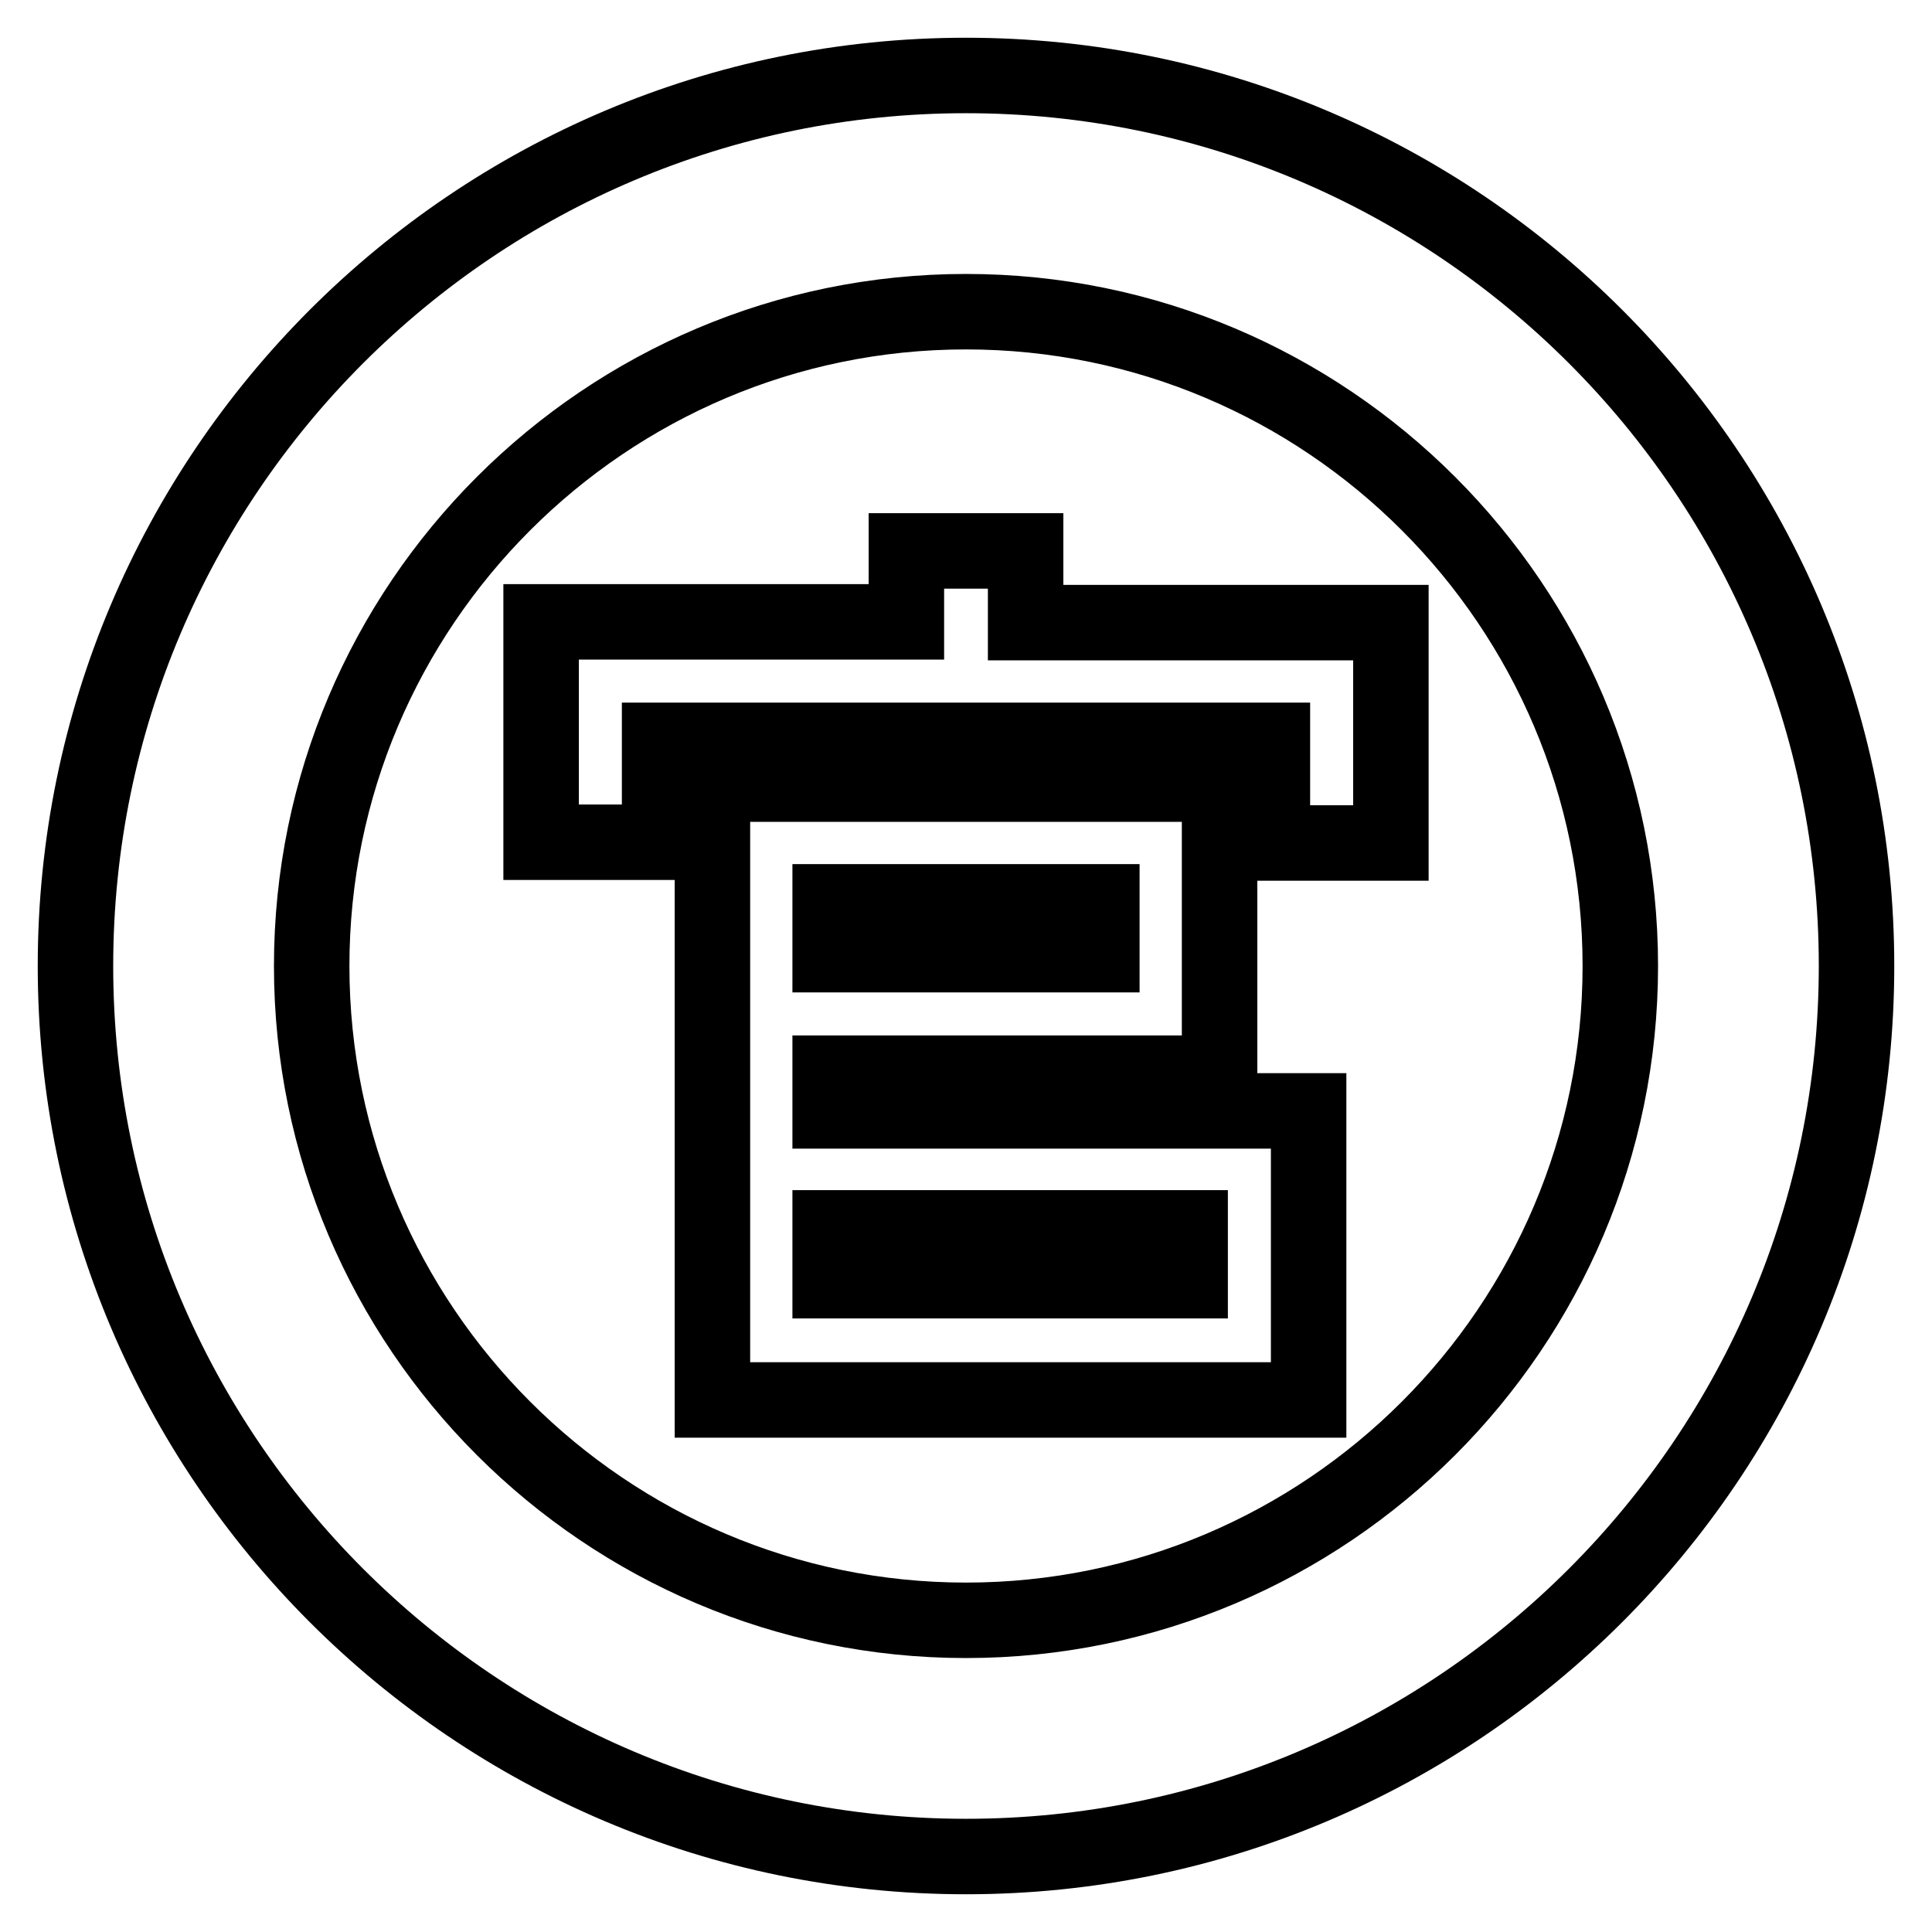
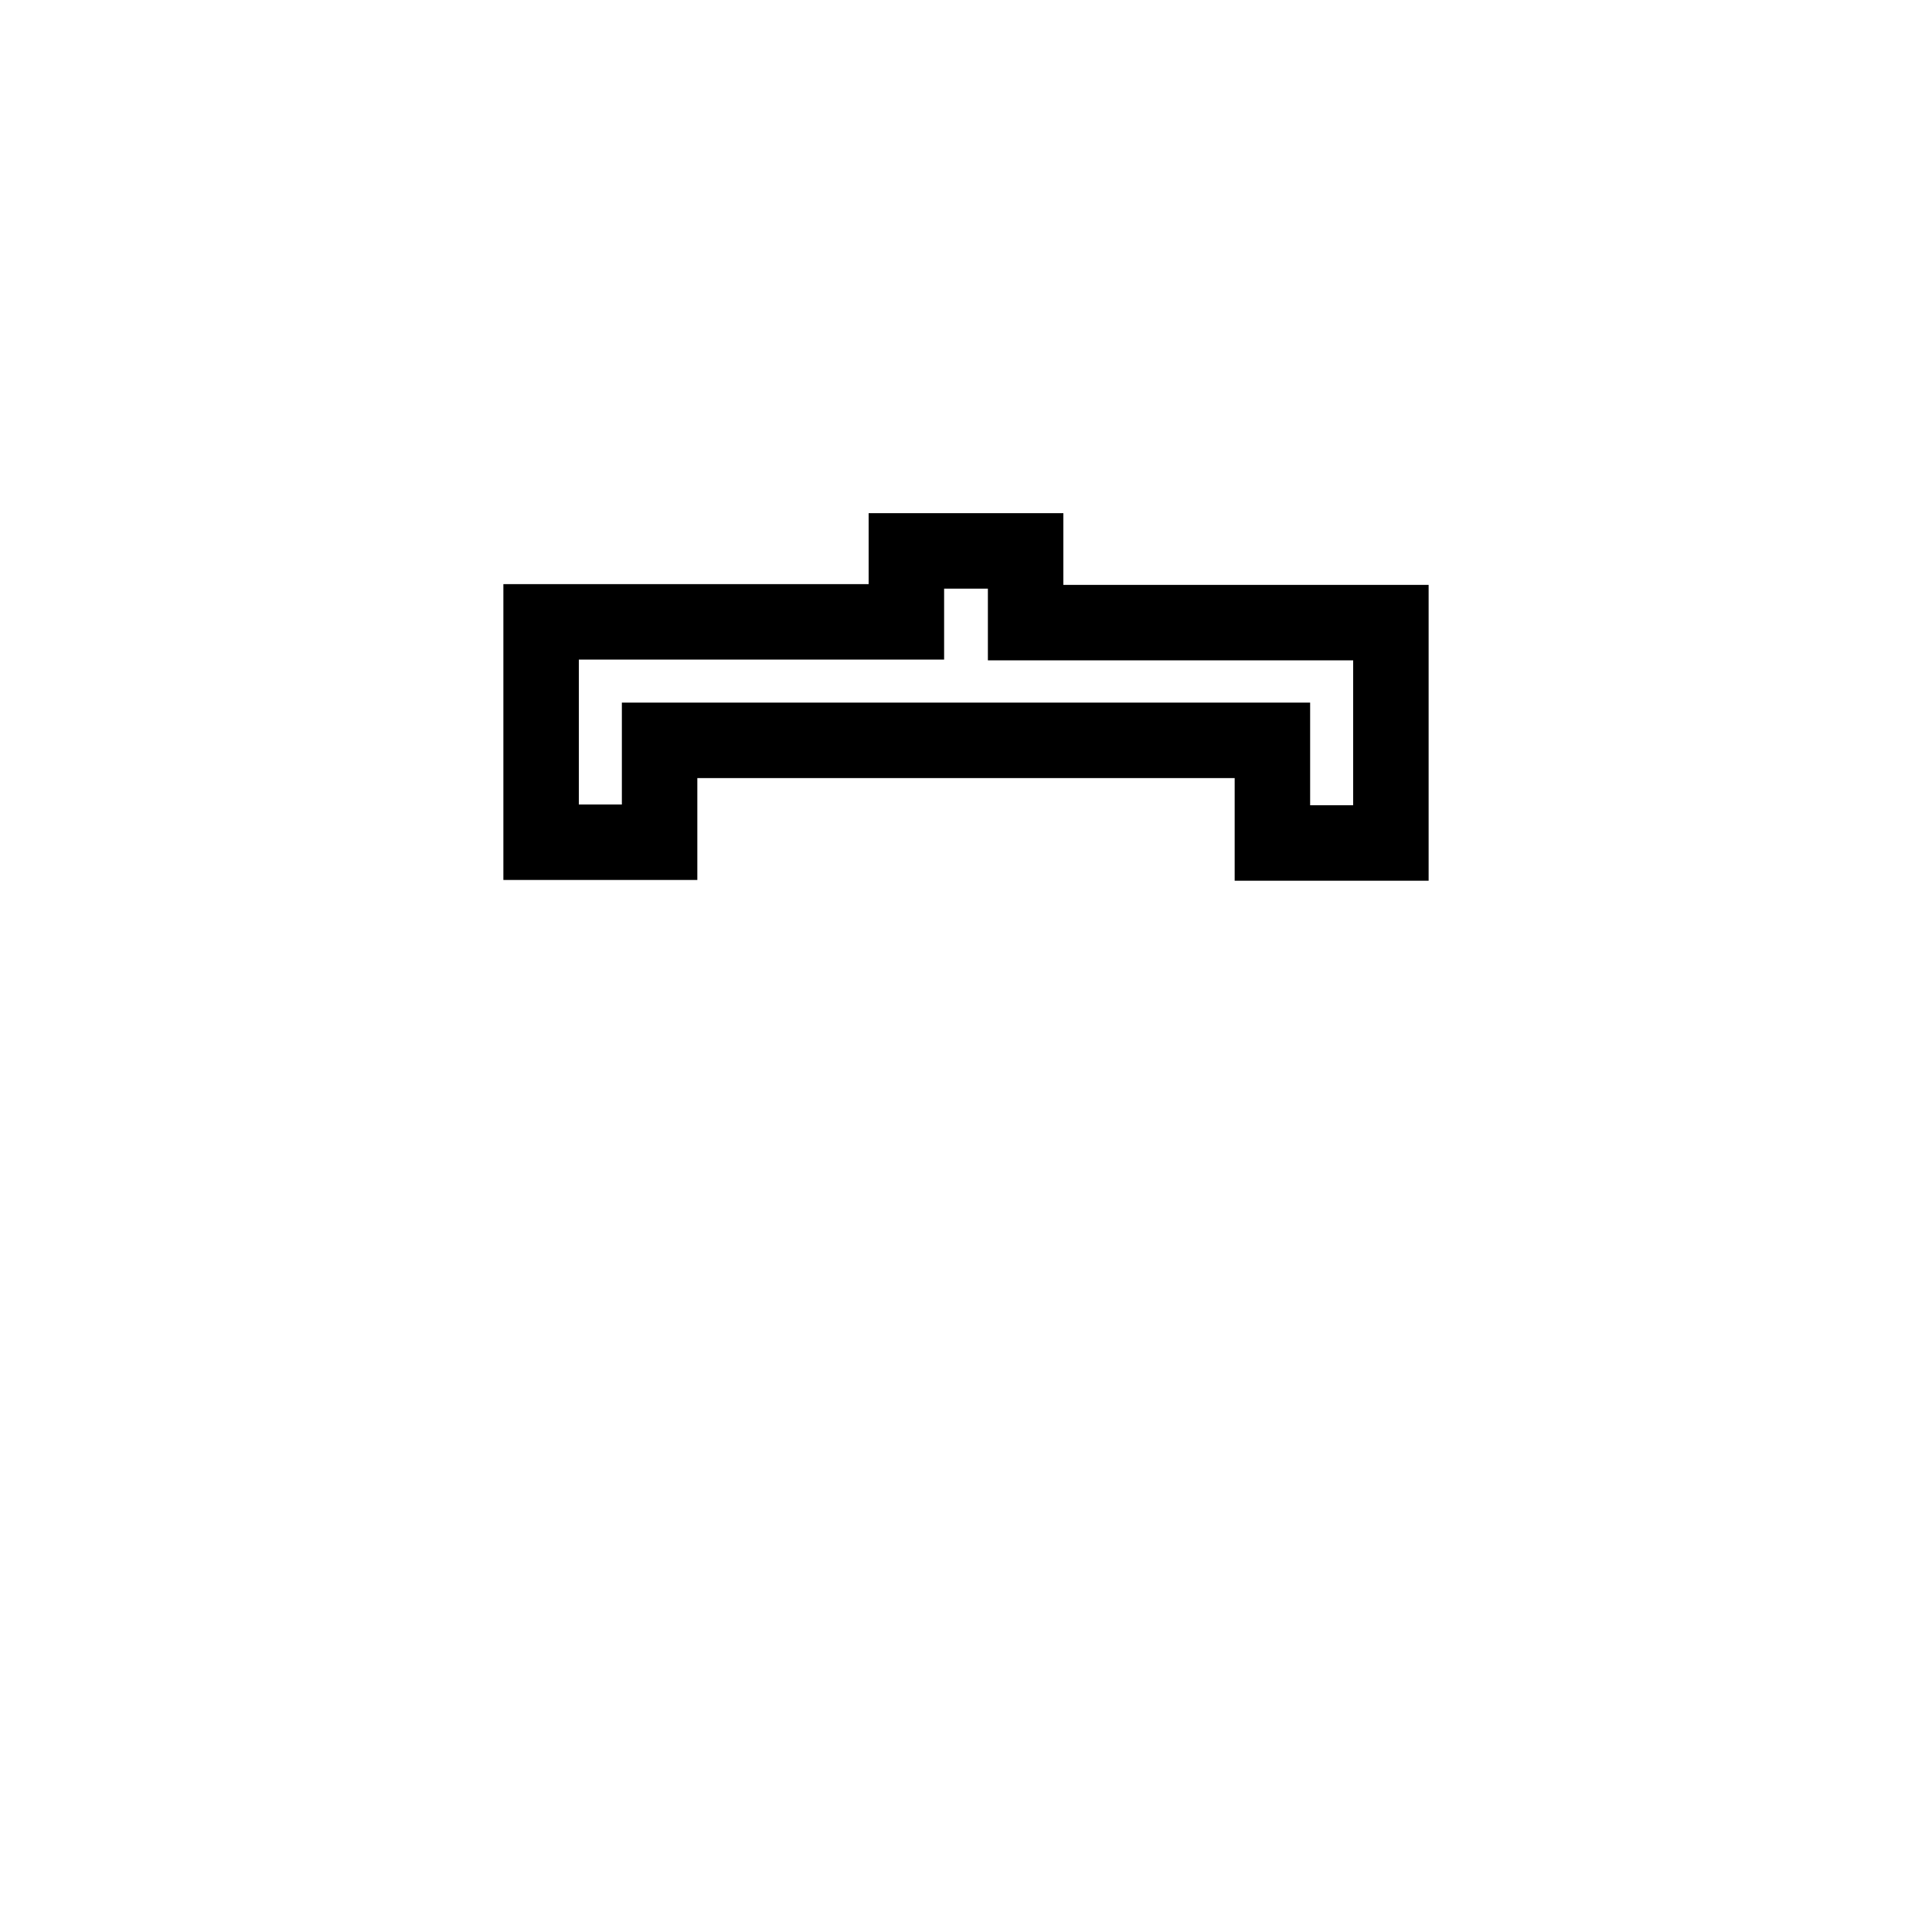
<svg xmlns="http://www.w3.org/2000/svg" version="1.1" x="0px" y="0px" viewBox="0 0 256 256" enable-background="new 0 0 256 256" xml:space="preserve">
  <g>
    <g>
-       <path stroke-width="10" fill-opacity="0" stroke="#000000" d="M128,10C62.9,10,10,62.9,10,128c0,65.1,52.9,118,118,118c65.1,0,118-52.9,118-118C246,62.9,193.1,10,128,10z M128,214.7c-47.8,0-86.7-38.9-86.7-86.7c0-47.8,38.9-86.7,86.7-86.7c47.8,0,86.7,38.9,86.7,86.7C214.7,175.8,175.8,214.7,128,214.7z" />
-       <path stroke-width="10" fill-opacity="0" stroke="#000000" d="M110,142.2h51.6v-38.3H94.4v11.8v26.6v4.9v34.4v3.9h79v-38.3H110V142.2z M146,126.5h-36v-7h36V126.5L146,126.5z M157.7,162.7v7H110v-7H157.7z" />
      <path stroke-width="10" fill-opacity="0" stroke="#000000" d="M135.8,73h-15.7v9.4H71.7v29.2h15.7V98.1h81.2v13.6h15.7V82.5h-48.4V73z" />
    </g>
  </g>
</svg>